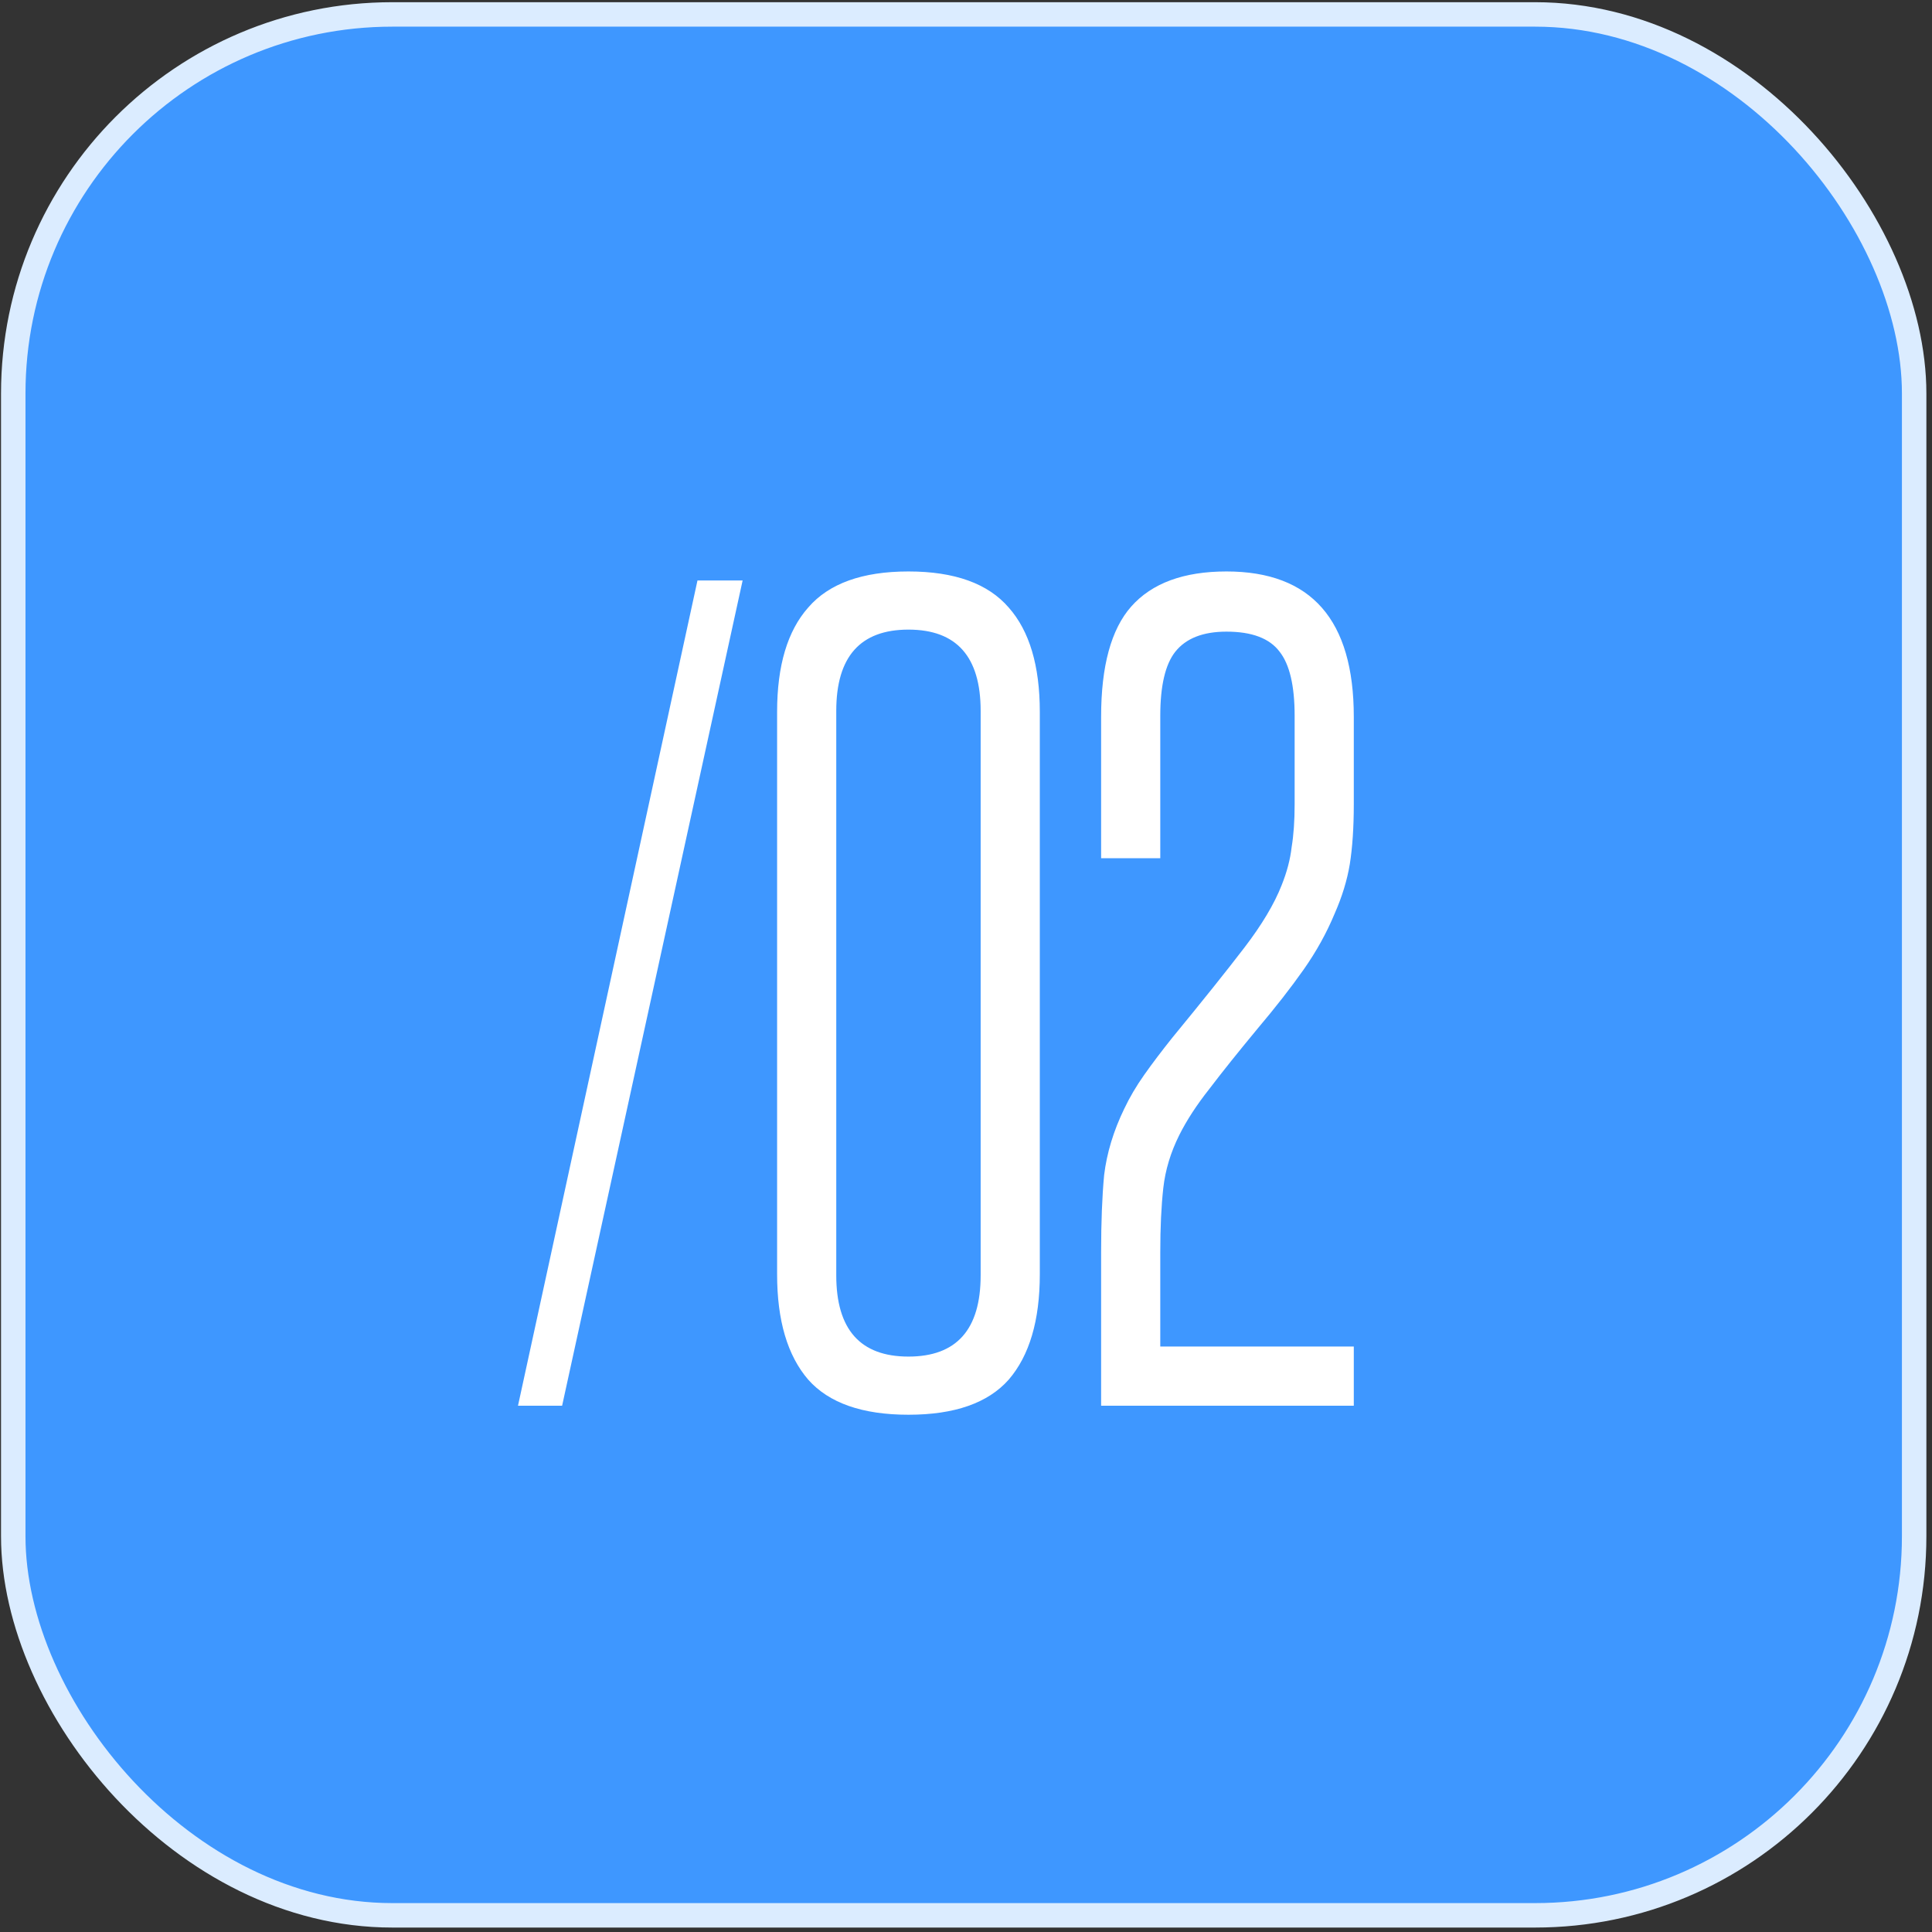
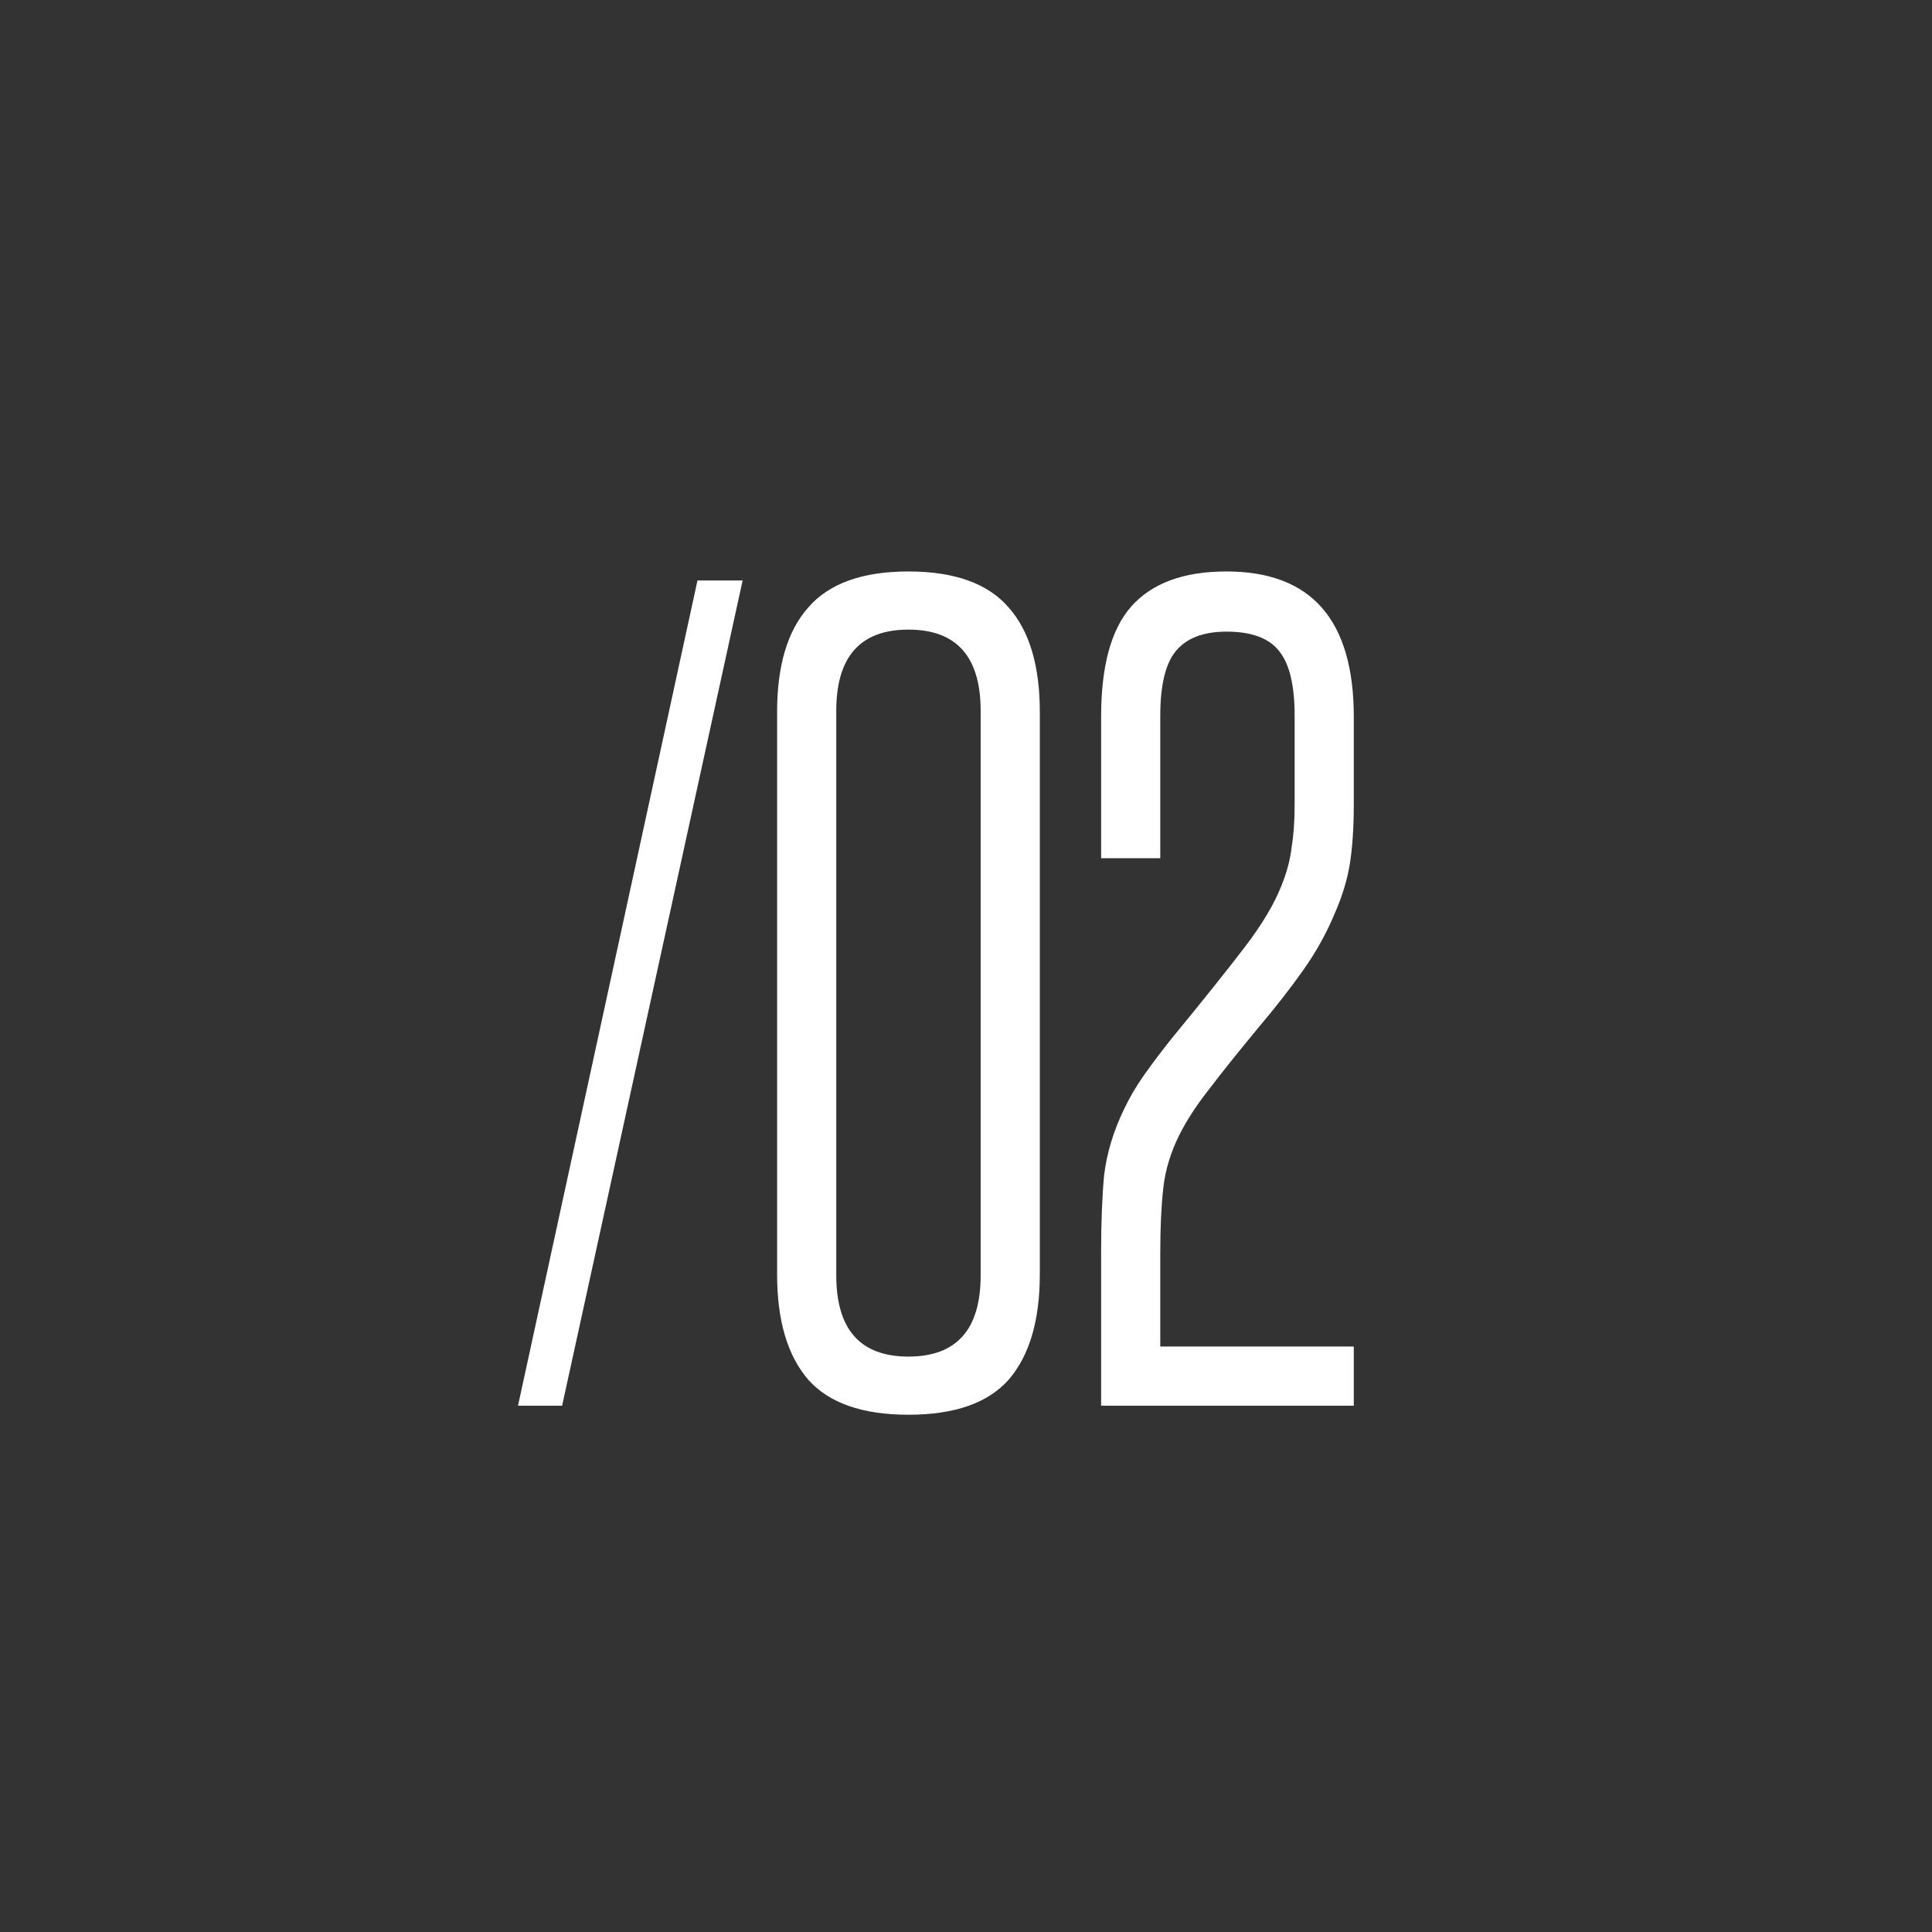
<svg xmlns="http://www.w3.org/2000/svg" width="79" height="79" viewBox="0 0 79 79" fill="none">
  <rect x="0" y="0" width="79" height="79" fill="#333333" stroke="none" />
-   <rect x="0.542" y="0.59" width="77.728" height="77.728" rx="15.5" fill="#3E97FF" stroke="#DBECFF" />
  <path d="M21.181 57.48L28.52 23.736H30.366L22.985 57.48H21.181ZM31.776 29.108C31.776 27.221 32.2 25.8 33.047 24.843C33.894 23.86 35.261 23.367 37.147 23.367C39.033 23.367 40.4 23.86 41.247 24.843C42.094 25.8 42.518 27.221 42.518 29.108V52.108C42.518 53.995 42.094 55.429 41.247 56.413C40.4 57.37 39.033 57.849 37.147 57.849C35.261 57.849 33.894 57.37 33.047 56.413C32.2 55.429 31.776 53.995 31.776 52.108V29.108ZM40.099 29.067C40.099 26.852 39.115 25.745 37.147 25.745C35.179 25.745 34.195 26.852 34.195 29.067V52.15C34.195 54.364 35.179 55.471 37.147 55.471C39.115 55.471 40.099 54.364 40.099 52.15V29.067ZM45.025 57.48V51.206C45.025 49.977 45.066 48.924 45.148 48.05C45.257 47.148 45.531 46.245 45.968 45.343C46.187 44.879 46.46 44.414 46.788 43.95C47.116 43.485 47.499 42.979 47.936 42.432C49.193 40.902 50.177 39.672 50.888 38.742C51.599 37.813 52.104 36.966 52.405 36.2C52.624 35.654 52.76 35.135 52.815 34.642C52.897 34.151 52.938 33.563 52.938 32.88V29.271C52.938 28.041 52.733 27.167 52.323 26.648C51.913 26.101 51.189 25.828 50.15 25.828C49.193 25.828 48.496 26.101 48.059 26.648C47.649 27.167 47.444 28.041 47.444 29.271V35.093H45.025V29.312C45.025 27.235 45.435 25.732 46.255 24.802C47.102 23.846 48.401 23.367 50.15 23.367C53.621 23.367 55.357 25.349 55.357 29.312V32.88C55.357 33.836 55.302 34.656 55.193 35.34C55.084 35.995 54.879 36.665 54.578 37.349C54.25 38.141 53.826 38.907 53.307 39.645C52.788 40.383 52.159 41.189 51.421 42.063C50.628 43.02 49.972 43.84 49.453 44.523C48.934 45.179 48.524 45.808 48.223 46.41C47.868 47.12 47.649 47.844 47.567 48.583C47.485 49.321 47.444 50.195 47.444 51.206V55.06H55.357V57.48H45.025Z" fill="white" />
</svg>